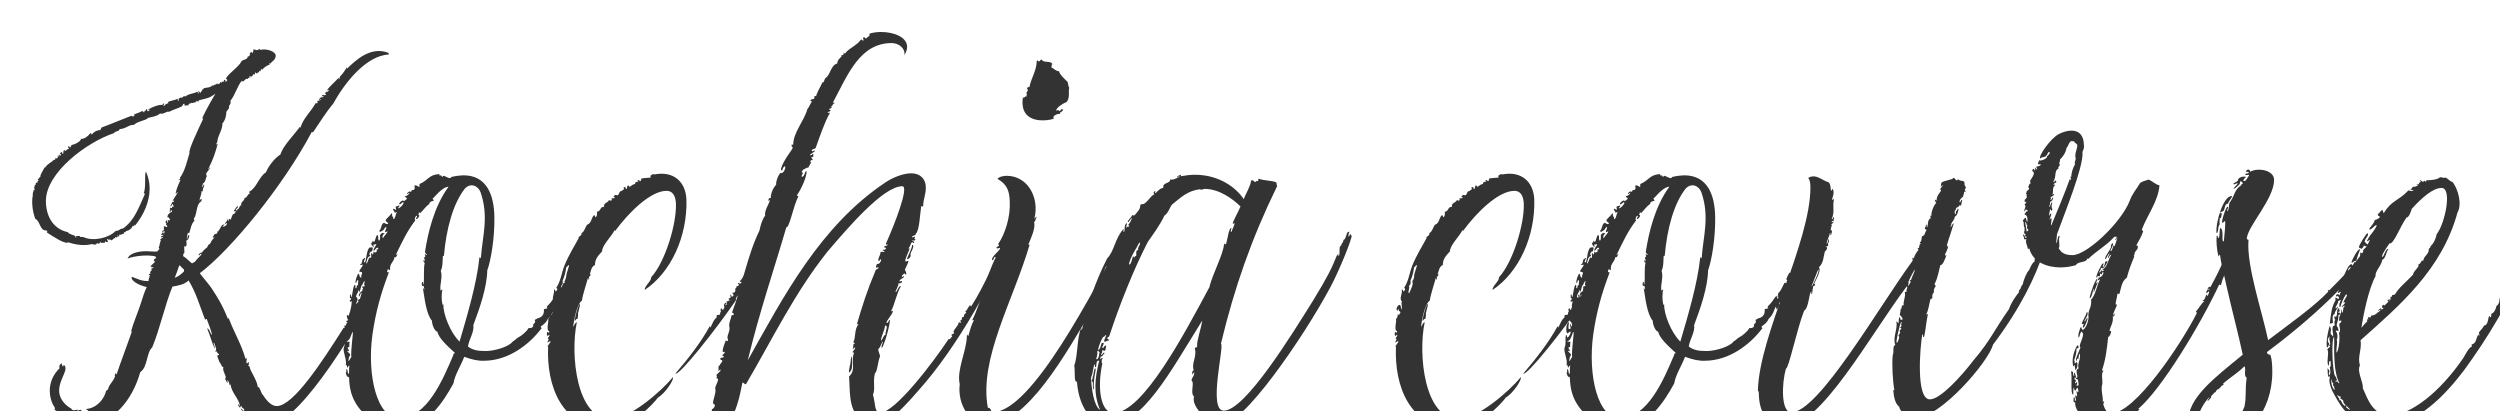
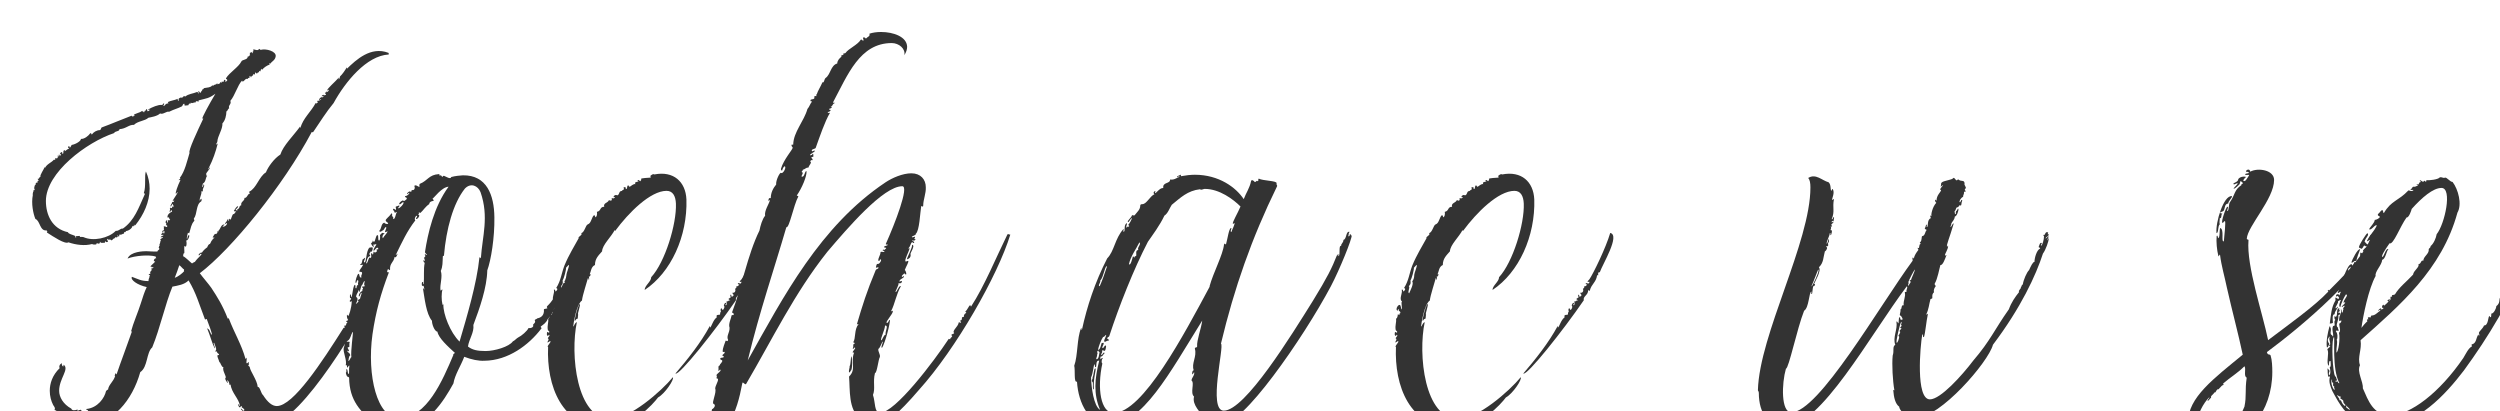
<svg xmlns="http://www.w3.org/2000/svg" id="_レイヤー_2" viewBox="0 0 309.43 50.87">
  <defs>
    <style>.cls-1{filter:url(#drop-shadow-1);}.cls-2{fill:#333;}</style>
    <filter id="drop-shadow-1" filterUnits="userSpaceOnUse">
      <feOffset dx="4" dy="4" />
      <feGaussianBlur result="blur" stdDeviation="0" />
      <feFlood flood-color="#231815" flood-opacity=".1" />
      <feComposite in2="blur" operator="in" />
      <feComposite in="SourceGraphic" />
    </filter>
  </defs>
  <g id="OL">
    <g class="cls-1">
      <path class="cls-2" d="m2.86,47.04c-.07-.11.11-.11.11-.21,0-.07-.25,0-.21-.14.11-.18-.04-.35-.18-.56-.25-.49-.42-1.09-.42-1.76,0-.91.32-1.93,1.23-2.81-.11-.14-.04-.49.28-.6-.07.21.07.39.14.39.11,0,0-.18.07-.21.74.56-.56,1.69-.56,3.23,0,.77.49,1.65,1.51,2.21.07.28.53.21.74.11.07,0,0,.21.07.18.11-.18.32-.07.35-.18.18.42.49.04.84.25.07,0,0-.11.07-.11.04-.11-.32-.07-.21-.21,1.41-.14,2.25-1.37,2.43-2.21.11-.07.07-.18.25-.18.07-.63.67-.98.88-1.69-.14-.04.04-.18,0-.28.14-.14.11.11.18.07.53-1.58,1.23-3.38,1.9-5.31,0-.07-.11.07-.11,0,.25-.98.91-2.5,1.2-3.45.28-.84.42-1.37.74-2.04-1.16-.25-2.07-.91-1.83-1.27.77.28,1.12.53,2.07.53-.07-.11.07-.42.11-.53-.07,0,0-.11.07-.11-.07-.07-.07-.14-.18-.18.04-.14.21,0,.21-.11-.11-.25.21-.42.21-.49-.04-.11-.18.07-.14-.07.04-.11.39-.07.28-.25-.04-.07-.07.04-.14.07-.07,0,0-.18-.18-.11-.11-.07.6-.56.56-.67s-.11.07-.14.04c-.07-.14.04-.42.28-.42-.04-.11-.07-.11-.07-.21-.81-.25-2.57-.11-3.48.25.35-.88,2-.91,2.32-.91s.95.07,1.37.04c.04-.25.42-.18.14-.53.14,0,0-.18.14-.18-.04-.04.04-.18-.04-.18.18-.18.04-.32.21-.49,0-.07-.11,0-.11-.04.07-.21.32-.25.35-.35,0-.11-.25.07-.28,0,.07-.18.35-.18.35-.28-.07-.07-.25.07-.28-.04,0-.18.21-.14.14-.28.18-.07.11.18.21.14.04-.07.07-.18.04-.28-.11-.11-.11.18-.28.04-.04-.07.18-.18.25-.18-.11-.18.04-.28-.07-.42.14-.14.32.07.42.04.11-.07-.11-.18.04-.21-.04-.11-.07.07-.18-.04.11-.11.04-.28-.04-.32-.07-.07.11-.14.04-.21.18-.21.11.21.21.25.07-.04.04-.25,0-.28.11-.11.25.07.32-.11-.21-.14-.04-.35-.32-.25-.07-.25.14-.56.56-.74,0-.07-.04-.18-.11-.18s-.07.25-.18.21c-.07-.07.14-.35,0-.46.04-.11.18,0,.25,0,.07-.04,0-.14.04-.21.07-.04.07.11.11.11.04-.04.04-.11.07-.14.07-.11-.11-.04-.07-.25-.18-.04-.18.32-.28.28-.14-.07.21-.39.18-.56.32.07.11-.07.28-.21-.14-.04-.07.14-.21.11-.07-.07.6-.91.6-1.09-.07-.11-.11.18-.21.18-.11-.04.21-.98.56-1.69-.04-.11-.18.07-.21,0,0-.11.32-.14.14-.28.63-.81.91-2.14,1.2-3.09-.21-.21,1.02-2.81,1.69-4.22,0-.11-.04.04-.11-.04-.04-.11.84-1.76,1.62-3.06-.84.6-1.09.56-2.04.81-.11.04,0,.18-.07.18-.14-.11-.35-.11-.35.11-.18-.11-.42.18-.56,0-.07,0-.04.14-.07.14-.14-.07-.21,0-.25.18-.32.04-.46.07-.49,0s.07-.18-.04-.18c-.18,0-.18.28-.28.32-.53.28-.95.35-1.58.67-.32-.11-.74.39-1.12.21-.35.35-1.12.46-1.44.53-.46.42-1.3.39-1.79.88-.63-.04-.98.49-1.79.53,0,.32-.56.21-.67.49-3.38,1.12-8.44,4.89-8.44,8.4,0,1.72.77,3.45,2.74,3.87,0,.21.63.32.88.46.07.11-.04.18.11.21.07-.04-.07-.11,0-.18.28,0,.49-.07.49,0-.14.18.18.04.42.11,1.2.56,3.13.14,4.01-.77.42.04.53-.32.88-.28,1.44-1.02,1.93-2.53,2.71-4.25.07-.14-.14-.04-.11-.18.28-.77.04-2.18.25-2.64.32.7.46,1.44.46,2.14,0,1.62-.74,3.23-1.76,4.5-.07.07-.11-.07-.18-.04-.11.07,0,.11.07.07.04.14-.18.11-.25.07-.04.32-.56.67-.88.63.14.11.07.14-.11.14-.14.04,0,.07-.07.18-.21,0-.28.21-.53.11-.07.04-.04.21-.07.25-.14.04-.11-.18-.18-.14-.04.04-.07.18.07.14-.07.07-.28.18-.35.07-.07.04-.04.11-.07.14-.28.04-.28.32-.46.25-.11-.21-.32.07-.49-.18-.07.04.04.28.11.25.04.21-.35.21-.32.04-.11-.04,0,.18-.11.21-.18-.04-.46.11-.56-.14-.11.04.04.14,0,.21-.14-.04-.11,0-.18.04-.18.04-.11-.14-.25-.07.11.18-.28.25-.56.11-.88.25-2,.11-2.92-.21-.42.28-1.86-.7-2.64-1.2-.04-.04-.04-.11.07-.14-.04-.04-.14.04-.11-.14-.88.14-.81-1.2-1.41-1.41-.28-.67-.53-1.93-.32-2.95-.04-.21.04-.28.04-.46.04-.04.11,0,.14-.07,0-.07-.14,0-.14-.04,0-.11.18-.04.21-.11-.18-.21,0-.42.04-.67.07-.04.04.11.07.11.11-.04-.04-.21,0-.25.14-.11.25-.04.25-.11-.04-.11-.07-.18.11-.18.04-.11-.14-.11-.11-.25.21.07.14-.21.35-.25-.14-.18.42-.88.49-1.2.07,0,0,.11.04.14.25-.53.81-.67,1.12-1.05.04-.04.07.04.11.04.07-.04.07-.11.04-.21.11-.04.18.04.25,0s.11-.18.07-.35c.11-.04.07.14.14.14.07-.04.04-.11-.04-.21.11-.07.14.04.14.11.14,0,.14-.11.18-.18-.04-.11-.07.04-.18,0,.07-.11.14-.35.32-.25.04.04-.04.07-.04.14.35.11.04-.28.28-.39.18-.04.11.07.04.14.21-.11.32-.28.56-.35.07-.07-.18-.04-.11-.25.11,0,.07-.07.14-.07,0,.07.04.21.11.18.11-.11.11-.25.21-.32.46-.07,1.16-.49,1.12-.74.42.04.95-.39,1.16-.7.18-.07.14.25.21.14.18-.28.6-.53.98-.53.18-.07.11-.32.28-.35,1.16-.42,2.36-.95,3.66-1.44,0,.21.35.04.39-.04,0-.07-.14.07-.14,0,0-.21.74-.28,1.05-.56,0,.14.18.04.18.18.14.04.07-.18.14-.18.21,0,.04-.18.28-.21-.04.11.11.14,0,.25.21.04.21-.07.35-.14-.07-.11-.21.07-.21-.07.49-.28,1.23-.6,1.69-.56.18,0,.14-.25.28-.18.04.18-.18.25-.04.32.11,0,.21-.35.56-.32.04-.11-.11-.11-.04-.18.35-.18.81-.21,1.2-.39.07-.04-.04.11,0,.14l.11.11c.11-.07-.04-.14,0-.25.04-.07.39-.28.39-.11.18-.07.18-.32.46-.18.32-.32.95-.35,1.44-.56.11-.04.07.11.14.18.18,0-.07-.18.04-.28.14-.04.07.25.28.18.07-.28.18-.18.21-.42.18.04.11-.14.21-.14.39-.07.81-.07.98-.32.04-.04.18.07.18,0,.04-.14.39-.07.42-.28.07,0,.04.11.07.14.07,0,0-.14.14-.04.11-.04.21-.14.21-.25.07-.04.07.14.14.11,0-.32.14-.04.28-.18.04-.04,0-.11.04-.18.07-.11.14.14.21.07.07.07-.11.11-.11.14.11.07.18-.07.25-.11.18-.18-.18-.21-.11-.32.42-.7,1.55-1.37,1.9-2.07.07-.25.84-.21.77-.6.25-.04.32-.14.28-.46,0-.07.14,0,.18-.11.07,0,.11.07.07.11.21.14,0-.25.21-.21.04-.11-.11-.14-.04-.21.21-.07.49.21.7-.04.07-.14.14.11.25.07.63-.18,1.93.18,1.83.81-.07.49-.46.6-.67.91-.07,0-.04-.11-.11-.04s.07.07.04.14c-.39.14-.77.42-.91.63-.11,0-.11-.04-.07-.11-.14.04-.11.21-.18.32-.04.04-.11-.11-.14-.04,0,.28-.25.11-.25.32-.14,0-.18-.14-.25-.14s.04.21-.04.25c-.11.04-.07-.11-.18-.04-.04.32-.18.07-.28.39-.07.04-.07-.18-.14-.18-.11.04-.04.07-.04.21-.07.07-.28.04-.21.18-.32-.11-.39.21-.63.32-.14,0-.04-.14-.11-.11-.53.53-.88,1.86-1.44,2.5.18.42-.32.56-.14.91-.21.11-.18.35-.35.39,0,.49-.14,1.12-.49,1.48.04.74-.6,1.58-.63,2.25,0,.14-.14.21-.14.35.07.11.07-.11.18-.07-.25,1.02-.6,2-1.05,2.88,0,.04-.14.25-.11.28.04.07.18-.28.21-.25.07.18-.49.63-.49.88.11,0,.04.07,0,.11-.04.07.11-.04.14.07-.21.18-.14.77-.53.95,0,.07-.14.42-.04.42.11.07.07-.42.18-.28.11.25-.21.42-.14.77-.04.18-.14-.04-.18.07.04.42-.25.77-.21,1.12.04.11.07-.21.18-.21.07-.04.07.28,0,.32-.67.39-.46,1.55-.91,2.14-.04.11.14.14.04.28-.39.46-.39.84-.6,1.48-.04.11-.14-.07-.18,0-.04.25-.18.6-.11.74.07.04.04-.49.28-.46.04.28-.21.7-.39.67.11.21.07.7-.04.74s-.11-.11-.18-.04c-.04.39.07.88-.04.88s-.07.25-.11.35c.32.14.91.77,1.12.91.07-.14.42-.18.39-.28.25-.35.81-.81.77-.88-.18-.18-.18.21-.35.14-.07-.11.28-.42.39-.32.18-.28.42-.49.67-.67.04-.14.21-.46.32-.39.14-.18.14-.42.35-.53-.11-.11.21-.18.21-.25,0-.11-.14.04-.21-.07.14-.21.25-.46.35-.42.14.11.11-.11.25-.11.07-.07-.11-.07-.07-.14s.32-.04.18-.14c.28-.21.32-.81.74-.77.07.11-.25.14-.21.25.25.11.63-.32.53-.42-.04-.07-.18.21-.25.04.14-.14.28-.35.35-.53.18.04,0,.18.07.21.14,0,.04-.18.14-.25.11-.04.07.11.11.11.11,0,.21-.7.39-.7s.14-.25.32-.25c.04-.14-.28-.04-.28-.14.07-.07.35-.67.53-.56.04.11-.28.35-.32.42.21.18.35,0,.18-.07.42-.04.18-.42.53-.49-.11-.46.46-.53.39-.91.35.04.35-.49.7-.56,0-.07-.14-.04-.11-.21.91-.42,1.2-1.86,2.07-2.39.28-.7,1.02-1.72,1.79-2.21.35-1.12,1.65-2.36,2.43-3.45.11,0-.04.25.07.14.25-1.12,1.37-2.07,1.86-3.06.14.14.18-.07.28-.07.04-.11-.14-.07-.07-.21.14.04.35-.07.49-.21-.07-.07-.21.14-.28.11-.04-.14.32-.46.46-.32.07-.07.14-.14.07-.21-.04.04-.14.04-.14.11-.18-.07.18-.35.32-.14.04-.04.04-.11.14-.04.07-.18-.14-.18-.11-.32.11.04.18-.04.21-.14.07-.04.04.07.07.07.14-.07.18-.18.21-.25,0-.11-.14.11-.21.04-.04-.18,1.02-1.09,1.41-1.55.14,0-.04.07,0,.18.11.04.14-.28.18-.35.28-.25.63-.77.81-1.09.11,0,0,.11.04.14,1.12-1.09,2.95-2.81,5.13-1.97.07.07.04.14.04.21-2.74.14-5.38,3.38-6.82,6.01-.91,1.09-1.69,2.36-2.53,3.59-.07.11-.11-.07-.18,0-3.52,6.64-9.95,14.52-13.85,17.47.35.49,1.12,1.37,1.41,1.79.74,1.12,1.41,2.18,2.04,3.8.04.11.07-.07.14,0,.67,1.79,1.58,3.23,2.07,5.03.07,0,.04-.21.11-.14.11.25-.11.67.07.67.11,0,.14-.25.25-.07-.04.07-.07.25,0,.21,0,.07-.04.11-.11.11,0,.07.21.14.21.25.04.46.91,1.58.98,2.43.28-.07.39.81.67,1.02.56.88,1.12,1.34,1.69,1.34,2.04,0,5.59-5.45,8.26-9.67.11-.07.11.04.18-.07-.14-.04-.04-.07-.07-.21.07-.07.18.04.25-.04.07-.04-.07-.35.14-.28,0-.18-.18-.11-.18-.25.53-.11.42-.7.81-.98-.11-.21.25-.35.07-.56.21-.11.42-.39.39-.56.18,0,.07-.25.28-.32.04-.11-.14-.07-.11-.18.42-.14.74-.67.91-1.23.46-.67.98-1.86,1.51-3.23.07,0-.04.07.04.11.28-.81.25-1.41.74-2.07.07-.14.11-.67.18-.6.14-.14.28-1.27.6-1.27.39.11.42.46.32,1.34-.11.6-.74,2.25-.77,2.21-.04.25.04.63-.21.56.04.21,0,.32-.07.46-.07.04-.07-.11-.14-.04.18.18.11.39.07.39s-.07-.11-.14-.07c.07.21.07.32-.04.39-.04.04-.07-.14-.14,0,.14.25-.11.7-.32.77.07.21,0,.42-.07.42-1.9,4.32-9.53,16.91-13.04,17.09-.04.14-.35.14-.56.14-1.2,0-2.39-.6-2.81-1.62-.07.04.04.21-.07.18-.18-.18-.53-.42-.46-.49s.28.28.39.28c.07-.04-.04-.11.04-.18,0-.11-.18-.04-.18-.25-.04,0-.04.11-.11.07-.04-.11.04-.21-.11-.25-.07.04-.04.18-.18.18-.11-.07-.18-.28-.21-.39.11-.07.18.28.25.21-.11-.91-1.05-1.62-1.16-2.67,0,0-.07.11-.14.04,0-.25-.18-.56-.25-.56-.07.04.11.35,0,.35-.11-.18-.35-.53-.25-.6.21-.21-.42-.88-.25-1.37-.25.04-.39-.7-.49-.6-.11-.42-.35-.77-.21-.88.07-.07.07,0,.14,0,.11-.21-.28-.21-.21-.39-.07-.14-.21,0-.25-.11.32-.18-.07-.7-.11-1.02-.25-.07.21.67.04.67-.32-.63-.56-1.62-.91-2.43,0-.14.11.11.18.07.14.14.28.74.39.67.07-.04-.35-1.23-.63-1.93-.18-.04-.14.11-.21.07-.74-1.93-1.09-3.27-2.04-4.85-.53.53-1.3.63-2,.77-.91,2.21-1.51,5.1-2.5,7.52-.74.63-.53,2.43-1.48,3.06-.98,3.48-3.41,6.47-6.68,6.47-1.27,0-2.57-.46-3.83-1.55Zm15.93-17.47c-.04-.11-.04-.14,0-.21-.14-.04-.46-.49-.6-.53-.14.46-.39,1.12-.56,1.55.39-.11.95-.56,1.16-.81Z" />
      <path class="cls-2" d="m42.48,48.48c-1.86-1.51-3.23-2.88-3.27-5.73-.04-.14-.21-.07-.28-.21-.07-.18-.14-.32-.11-.46.11,0,0-.35.07-.39.18-.04.11.56.25.6.14-.07,0-.53.11-1.05-.18.04-.14.21-.25.25-.14,0,.07-.35-.21-.28.18-.63-.35-1.58-.25-2.14.25-.6.04-.95.18-1.58.18-.07.11.25.14.28.21.04.46-.56.46-.7-.04-.14-.39.25-.46.18-.21-.35-.07-1.23.18-1.37.14-.04-.14.84.07.84.11,0,.25,0,.18-.18l-.07-.39c.14-.14.14.25.21.25.14-.04,0-.53-.14-.6-.11-.11-.39-.28-.35-.81.07-.11.11.11.14.14.11-.04.42-.95.46-1.83-.07-.07-.25.21-.25-.07,0-.07.25-.21.14-.32-.18.04-.11-.25-.11-.46.14-.04.11.14.14.32.18,0,.14-1.02.42-1.51.25,0,0,.39.18.42.14.04,0-.46.28-.39-.11-.28.11-.49-.04-.6-.21-.07-.11.39-.28.32-.11-.11.21-1.12.35-1.12s.07.28.21.42c.07.07.14.07.18-.04-.25-.04.42-.67-.25-.63-.14-.14.25-.46.42-.84,0-.11-.42.11-.35-.07.28-.04.21-.56.35-.67.14,0,.21-.21.28-.14,0,.14-.28.49-.11.56.28.04.18-1.41.63-1.83.18,0,.49-.18.39.21-.07.25-.11.35-.28.28.04.11-.21.28-.11.35.07.07.11.11.07.21-.39.07-.39.7-.49.88.18.14.25-.53.42-.7.11,0,.11.04.14.07.14-.14.07-.28.04-.6.18,0,.25.11.18.18.18-.04.07-.28.18-.39.04.04.11.07.11.14.14-.07.39-.14.21-.35.07-.14.18,0,.25-.11-.18-.49-.46.28-.6.21-.07-.11.18-.53.35-.74-.11-.18-.18.07-.35-.04-.07.07,0,.14.04.25-.07.18-.28-.18-.35-.35,0-.11.25-.14.18-.35.11-.04.11.18.18.14.18-.07.21-.81.42-.84.21,0,0,.67.21.67.14,0,.14-.42.11-.7.18-.07.18-.25.32-.25.11.11.18-.04.25.07-.18.11-.35.39-.21.6.14-.28.6-.7.56-.84-.07-.11-.07.14-.28.07-.07-.14.25-.53.11-.6-.11-.07-.21.25-.32.35-.14.04-.42.39-.53.11.32-.25.21-.91.63-1.02.07.14.35.21.46.14.11-.14-.25-.21-.28-.39-.04-.21.39-.42.7-.88.14-.11.04.14.14.21-.28.04.25.21.07.46.28.14.32-.74.46-.77-.07-.25-.18.11-.25,0-.04-.21-.25-.32-.21-.46.14-.11.25.11.32.11.14-.11-.07-.32.04-.42.28-.04.35-.18.42-.11.07.11-.21.25-.14.32.11.11.81-.6.63-.74-.14-.04-.35.35-.49.25-.11-.11.21-.39.39-.46.07-.04.07.07.25.04.11-.11.28-.18.28-.28,0-.21-.25-.07-.21-.32.21.04.46-.21.53-.35-.07-.14-.18.14-.28.11-.07-.14.39-.49.46-.25.14-.11.04-.21.14-.25.39.11.39-.42.28-.49.14-.25.53.11.63.11.07,0-.07-.28.07-.39.98-.39,1.09-1.12,2.36-1.2.14,0,0,.07.07.18.18-.07.25,0,.32.18.11-.04.07-.18.25-.14.21.07.81.49.88.14.53-.14,1.02-.18,1.44-.21,2.95-.04,3.87,2.43,3.9,5.2.04,2.53-.42,5.31-.88,6.57-.04,2.11-.95,4.71-1.72,6.75.11.95-.53,1.72-.67,2.67.53.42,1.16.56,2.18.56,1.12,0,2.92-.53,3.38-1.2.21-.07.46-.39.67-.49.39-.18,1.09-.77,1.27-1.16.42.07.67-.21.56-.35-.04-.18.39-.25.21-.6-.04-.11.25-.14.32-.25.42-.07.88-.35.81-1.09,0-.11.35-.07.46-.18-.14-.04-.11-.18-.04-.25.32-.32.46-.46.91-1.16.21.04.14-.21.25-.14.04.07-.14.35.04.39.14,0-.04-.6.07-.7.28-.18.6-.98.74-1.23.11-.14.25.14.32-.07-.25-.04.25-.32-.07-.35,0-.21.18-.49.35-.84.14-.07.14.04.18.07.18-.04.04-.32.11-.46.67-.67.63-1.72,1.34-2.6-.14-.14.28-.28.11-.53.21-.07.14-.42.25-.49-.11-.14-.11-.28-.11-.39.14-.07.11.21.18.25.11-.18.07-.14-.07-.42.14,0,.18.18.28.11-.21-.14-.11-.63.18-.49.18.11,0,.14,0,.25,0,.07.18.04.21.07-.18.28-.04.74-.04,1.09-.14.04-.18.07-.21.11.21.28-.04.39.04.6-.39-.04-.28.28-.32.46-.11,0-.11-.07-.18-.04,0,.11.07.11.18.11-.04.14-.21.25-.25.49-.14.04-.18-.18-.28-.18.11.49-.07.88-.18,1.41l-.25.04c0,.07.07.11.11.14-.25,0-.14.28-.35.32.14.18-.07.07-.04.25-.32-.07-.04.39-.11.6-.14-.04-.11-.14-.21-.18,0,.35.04.49-.07.77-.14,0-.07-.14-.25-.11-.04.25-.32.25-.21.6,0,.11-.14-.18-.18-.07.14.42-.21.53-.46.7.18.11.14.77-.14.74.04-.04.11-.32.11-.35-.21-.04-.11,1.16-.35.95-.11.14-.28-.46-.28,0,.11.18-.21.7-.28.7s-.04-.35-.14-.32c-.21.39-.25.91-.88,1.51-.18.46-.53.67-.84.91-.11.11.18.18.04.28-1.55,2.04-4.11,3.94-7.03,3.97-.74.04-1.58-.14-2.5-.49-.42,1.12-1.16,2.21-1.34,3.3-1.2,2.18-3.27,5.52-6.57,5.55-.77.04-2.04-.14-2.99-.53Zm-2.99-8.26c-.11-.74.25-3.06.18-3.13-.18,0-.28,1.12-.77,1.12,0,.18.35,0,.39.14-.11.21,0,.56-.07.6l-.18.04c-.04.18.21.32.14.49-.11,0-.11-.14-.18-.04-.04.18.35.21.35.56-.21.07-.18.6-.25.67.21,0,.25-.42.39-.46Zm1.23-7.98c-.11,0-.14.42-.28.46-.11,0,.04-.63.49-.7-.28-.07.04-.18,0-.32,0-.04-.14-.11-.11-.18.11-.11.32.04.32-.14-.18-.21.07-.53,0-.56-.18,0-.25.49-.35.49-.14.18-.21.88-.35.84,0-.07.04-.28-.04-.21-.11.35-.32.49-.32.84.35.14.07.7-.04.81.25.04.46-.32.56-.56-.07-.28.28-.74.11-.77Zm11.39,7.7c-.07-.07.11-.21.21-.25-.84-.77-2.04-1.83-2.18-2.64-.39-.04-.7-1.02-.67-1.34-.74-.88-.91-2.81-1.12-4.01.07-.11.11.21.18.11-.07-.25-.04-.53-.25-.42-.11,0-.11-.53.04-.49.11,0-.04.32.11.28.11-.95-.04-1.79.14-2.67-.14,0-.11-.14-.18-.25.11-.11.11,0,.18.04.11,0-.11-.32-.07-.42.07-.07.25-.18.07-.32.04-.28.11.04.25,0,.07,0-.11-.21-.18-.25l-.04-.11c.35-2.29,1.09-5.59,2.92-8.09-.84.04-1.83,1.41-1.93,1.44-.18.07.14.11.07.32-.25,0-.53.14-.53.39-.49.32-.7.74-1.09,1.09-.07.04-.21-.18-.21.04.18.11-.14.04-.04.18.04.04.11.07.11.11,0,.14-.25.49-.39.42-.11-.04.18-.28.11-.39-.18-.07-.39.46-.21.56-1.05,1.37-1.62,2.64-2.43,4.29.18.04.07-.25.21-.11-.04.14-.18.53-.35.35-.11.7-.63.77-.56,1.58-.14.18-.21-.21-.28-.04-.04.11-.14.28-.04.39.04-.14.21,0,.14.07-.95,2.5-1.58,4.71-2,7.59-.7,5.06.56,10.44,3.34,10.37,3.38-.04,5.34-4.68,6.68-7.84Zm3.23-12.06c.11-.11.11.11.18.07.18-2.71,1.02-5.1-.04-8.16-.32-.81-1.2-1.2-1.93-.46-1.48,1.86-2.32,5.03-2.6,8.3,0,.11-.14-.04-.14.11-.04.77,0,1.2-.25,1.79.25.74-.14,1.69-.04,2.39.11.14.07-.11.25-.07-.14.39-.14,1.3,0,1.86,0,.11.11-.14.11,0-.04,1.12.84,3.45,2,4.57.91-3.09,2.14-7.21,2.46-10.41Z" />
      <path class="cls-2" d="m63.78,38.92c.04-.25.42-.56.35-.67-.04-.11-.25.14-.35.14-.11-.04.28-.42.04-.49-.07-.11.25-.28.18-.42-.11-.18-.07.18-.25.07-.11-.11-.04-.32-.04-.42.04-.14.18.14.28,0,.04-.14-.14-.18-.18-.28-.11-.6.11-.91.04-1.41.18-.04.21-.42.21-.46.04-.25.07.04.18,0,.07,0,0-.25.14-.21.07-.32-.28-.18-.18-.49-.18-.07-.11.18-.14.18-.42-.11.18-1.05.35-.6l.11.42c.18.04-.11-.81.07-.98-.42-.28.11-1.02-.04-1.44.18-.07.18.11.18.21.14,0,.42-.35.11-.42.6-.95.63-1.76,1.02-2.78.56-1.37,1.27-2.46,1.76-3.38-.14-.21.56-.39.32-.63.42-.11.53-.98.81-1.09.46-.14.46-.95.81-1.16.04.11.14.14.11.28.18,0,.28-.39.21-.67.56-.11.32-.63.91-.63-.18-.46.53-.53.53-.77.18-.04.18-.07.28.04.25-.14.04-.18.14-.35.21.11.28,0,.39-.07-.04-.07-.18-.07-.14,0-.18-.18.28-.42.39-.25.39-.14.14-.53.6-.56,0-.11.25-.11.25-.25-.04-.07-.07-.21,0-.21.14-.04.14.07.25.04-.07.14-.04.21.07.18.14-.18,0-.42.25-.46-.04.18.11.04.11.21.21-.11.49-.42.74-.35-.18-.28.18-.25.39-.35-.04-.07-.18-.11-.14-.14.25-.11.25.18.39.11-.04-.07.18-.14.04-.25,0-.14.91-.14,1.2-.18.07-.11-.11-.14,0-.25.11-.07.28-.25.46-.14,2.36-.46,3.87.88,3.97,3.09.14,4.54-1.9,9.04-5.17,11.21,0-.56.81-1.02.81-1.58,1.72-1.86,3.16-6.61,3.06-9.11-.04-.95-.39-1.58-1.16-1.58-2,0-4.71,2.71-6.36,4.96-.07,0-.04-.07-.04-.14-.46.91-1.55,1.86-1.58,2.67-.42.49-.88.88-.88,1.69-.49.21-.49.81-.63,1.09-.04.21.11-.04.11.11-.07.11-.14.32-.25.21.07.14.04.28.04.42-.11,0-.04-.21-.14-.21-.14.56-.67,2.11-.74,2.78-.46.28-.88,1.65-1.09,3.23.18-.14.18-.46.46-.56-.84,3.94-.07,11.99,4.18,11.99,2.36,0,6.29-3.45,7.7-5.17.21.25-.98,2.04-1.83,2.5-.63.84-3.2,3.73-6.4,3.73-5.55,0-7.42-5.2-7.21-9.98Zm2.07-8.09c.18-.21.25-.49.25-.74,0-.35.46-1.27.28-1.3l-.32.35c.04.18-.25,1.34-.42,1.55.07.53-.07.53-.21.74.21.14-.21.74.04.88.14-.35.6-1.16.39-1.48Zm1.9,2.78c.18.07-.35,1.3-.18,1.34-.07.14,0,.39-.11.53-.18-.07-.21.21-.32.25-.04-.21.32-1.72.6-2.11Zm16.07,2.78c.14-.04,0,.14.07.14.14,0,.39-.98.81-1.23v-.21c0-.14.25-.11.39-.14.11-.07-.04-.32.14-.32,0-.11-.11-.39.04-.46.14-.04.07.21.18.18.11,0,.32-.39.14-.53.04-.18.14-.39.28-.32.04.14-.14.18-.07.28.28,0,.04-.39.18-.53.14.18.11-.11.39-.07.11,0-.18-.07-.21-.18.21-.11.18-.21.28-.14,0-.18-.11-.35,0-.39.11.04.07.18.11.25.14.04.18-.14.25-.14.04-.14-.18-.21-.14-.35.35.07.42-.32.32-.46.04-.11.25-.11.14-.32.25,0,.25-.11.39-.21-.07-.11-.14.04-.18-.11s.21-.07.28-.04c.11.04.18-.11.18-.21-.04-.04-.18.07-.25-.04l.25-.28c.46-.67,2.04-3.9,2.57-5.73,1.27.28-.95,3.87-1.3,4.89-.14-.11-.25.11-.18.32-.04.14-.18-.07-.14,0-.11.91-.7,1.09-.91,1.93-.04.11-.18-.11-.21-.04.04.6-.67.74-.53,1.23-2.5,3.66-7.07,9.42-7.49,9.07,1.51-1.76,3.16-3.83,4.25-5.87Z" />
      <path class="cls-2" d="m102.28,47.92c-.11-.21.18-.04.18-.11-1.48-1.16-1.23-3.52-1.37-5.2.95-.95.14-1.72.63-2.99-.04-.04-.14.11-.18,0,0-.21.42-.49.28-.6-.11-.07-.07.18-.28.14.18-.42-.07-.53.25-.63,0-.18-.14-.07-.18-.18.32-.42.11-1.62.63-2.18,0-.18-.18.07-.18-.04.67-2.29,1.23-4.08,2.32-6.68.07-.18.35-.14.35-.32-.07-.18-.18.11-.32-.04.04-.14.07-.42.18-.42.14,0,.25,0,.42-.32.04-.11.11-.25-.07-.25-.07.14-.11.28-.21.18-.11-.28.25-.67.25-1.05.07-.18.42.07.49-.11,0-.11-.28-.04-.21-.18.07-.07.14-.04.21,0,.07-.11.25-.18.21-.25s-.25,0-.25-.11c0-.18.35-.11.46-.28.04-.07-.28.04-.25-.11,1.12-2.5,2.92-7.14,2.04-7.14-2.36,0-6.79,5.2-9.28,8.12-4.08,5.13-6.79,10.79-10.05,16.35-.14.18-.35-.28-.46-.14-.39,2.04-.77,3.45-1.72,5.13-.74,0-1.65-.04-2-.56.11-.46-.18-.88-.04-1.3.21-.07.56-.53.18-.67-.25-.14.42-1.41.21-1.9.04-.39.39-.88.35-1.12.04-.14-.14-.07-.18-.14-.04-.14.11-.11,0-.35-.07-.18.6-.49.49-.7-.18-.07-.07.18-.28.11.11-.32-.11-.56.21-.67-.07-.14.35-.35.28-.6-.07-.07-.18-.04-.25-.18.04-.25.28-.07.46-.25.07-.07-.21-.11-.18-.18.04-.21.28-.18.28-.42.04-.07-.25.04-.25-.07,0-.49.25-.95.35-1.3.04-.18.25.21.32-.14-.25-.49.21-.88.18-1.51-.18-.46.21-1.16.25-1.51.04-.11.18,0,.25-.07.11-.28-.21-.18-.18-.35,1.16-2.95,1.9-7.1,3.38-10.09.11-.56.35-1.44.7-1.83-.11-.63.46-1.41.6-1.93,0-.14-.21.28-.18,0,0-.14.04-.32.28-.25,0-.7.32-1.27.67-1.69-.07-.49.46-1.55.6-1.44.21.18.67-.6.49-.81-.14-.04-.32.32-.35.53-.11,0-.18-.14-.14-.25.32-1.12,1.44-2.36,1.44-2.57,0-.14-.11-.11-.14-.28,0-.28.18,0,.21-.14.04-1.55,1.34-2.88,1.76-4.39.28-.32.28-.56.56-.91,0-.11-.21.07-.18-.18.04-.14.35-.07.46-.21.07-.11-.11-.39.25-.28.07-.04-.07-.21.07-.25.11-.39.46-.91.7-1.48.21.14.21-.39.39-.53.6-.39.63-1.58,1.44-1.79,0-.35.28-.67.53-.84-.21-.28.39-.11.21-.35.07-.14.18,0,.28-.11.39-.56,1.48-.98,1.9-1.65.07-.11.25.21.32.11.07-.14-.14-.28,0-.39.21-.04.18.11.32.14.21-.25.53-.25.42-.6.42-.14.91-.21,1.44-.21,1.55,0,3.2.6,3.23,1.83,0,.32-.11.67-.35,1.05.18-.81-.67-1.51-1.55-1.51-3.97,0-5.45,3.94-7.28,7.35,0,.11.28-.07.18.11-.32.11-.14.35-.49.39.32.04.11.25-.14.28-.11.25.21,0,.14.25-.07.11-.28.11-.35.21.07.14.18-.04.28.07-.6.98-1.27,2.95-1.76,4.32-.07.14-.6.14-.46.39.11.11.32-.21.35,0,0,.11-.74.42-.56.53.11-.04.28-.04.28-.21.21.07.04.28.11.39-.14,0-.25,0-.25.11,0,.07.25.18.11.32-.14-.07-.21,0-.25.18.25.07-.14.42-.25.74-.25-.07-.35.18-.67.25,0,.18-.28.25-.07.32s-.18.46-.07.53c.39.11.35-.74.6-.67.04.63-.56,2.07-1.2,2.99-.04.11.18,0,.18.14-.6,1.12-1.12,3.97-1.48,3.8-1.48,5.1-3.3,10.37-4.78,16.49,4.43-7.91,8.96-16.63,17.05-22.04.84-.56,2.14-1.12,3.2-1.12,1.16,0,1.79.77,1.79,1.72.04.77-.32,1.55-.32,2.25,0,.32-.21,0-.25.11-.14.84-.21,3.02-.67,3.41.07.18-.46.25-.49.39.11.14.32-.11.39,0,.04.14-.25.32.07.25-.04.18-.21.28-.35.14-.18.18.21.07.18.32-.07.14-.21-.11-.28-.07-.18.18-.18.53-.42.74,0,.18.14-.07.14.04-.14.49-.6,1.3-.53,1.58.07.11.25-.07.35-.04.11.11-.25.67-.42,1.12.11.11.21.39.18.53-.11.11-.14-.07-.25-.11-.04.11-.39.28-.28.42.07.11.21-.18.25-.04,0,.25-.53.28-.56.6.04.14.14-.07.28-.04.11.18-.18.39-.39.25.07.28-.49,1.12-.35,1.12.11.07.46-.95.63-.7-.56.95-.74,2.18-1.2,3.06-.04.14.21-.18.21.04,0,.32-.91,1.27-.77,1.41.25.11.25-.46.42-.32-.11,1.16-.88,3.52-1.02,3.41-.14-.07.18-.7.14-.77-.11,0-.35.84-.56.91-.07.35.28.7.18,1.02-.18.25-.35,2-.6,1.97-.28,1.09.07,1.93-.25,2.71.32.95.14,2.21.88,2.21,1.86,0,6.71-6.43,8.47-9.11.07-.11.11.04.21,0-.04-.18.46-.35.14-.49,0-.18.35-.14.35-.28-.32-.25.49-.77.56-1.27,0-.14.18.04.28,0,.07-.14-.11-.14-.11-.25.46-.11,0-.49.46-.46,0-.28.11-.39.28-.49.11-.07-.14-.11-.07-.21.25-.18.42-.7.56-.74.11-.04.07.18.14.14,1.65-2.53,3.13-6.15,4.5-8.93.11-.07.21.04.35.04-1.55,5.06-6.71,14.13-11.32,19.23-2.46,2.88-4.43,4.61-5.7,4.61-.95,0-1.41-.35-1.79-.95Zm-1.12-6.61c.14-.11.14-1.16.21-1.2.11,0,.18,1.69-.07,1.76-.04.07-.11.28-.21.21-.07-.28.11-.56.07-.77Zm4.46-3.9c-.11-.39.42-1.12-.07-1.12-.07.67-.6,1.62-.49,1.83.14.04.28-.67.56-.7Zm3.27-11.11c.49.07-.35,1.12-.18,1.2.04.39-.25.56-.46.6,0-.21.74-1.55.63-1.79Z" />
-       <path class="cls-2" d="m114.79,43.56c-.42-1.79.88-4.15.88-6.01.07-.39.14.21.18.04.18-.63.39-1.48.7-1.93,0-.11-.28.11-.18-.11,1.05-2.07,1.69-5.38,2.88-7.7-.32-.18-.21.46-.42.35-.28-.35.98-1.2.95-1.48-.04-.11-.25.11-.42,0-.11-.07.11-.25.28-.28.04-.14-.14-.14-.07-.28.81-1.16,1.51-3.3,1.41-5.2-.04-1.2-.25-2.11-1.51-2.81.14-.28.77-.39,1.12-.39,2.6,0,4.08,2.67,3.45,5.27.11.11.07-.25.28-.18-.14.18-.14.53-.32.63.18.77-.35,1.9-.7,2.74,0,.18.07,0,.14.07-2.11,7.1-6.29,14.17-5.17,20.18.49,0,.32.56.56.56,4.89,0,12.38-14.91,16.42-22.25.88.18-1.2,4.89-4.04,9.49-3.23,5.38-8.12,14.31-13.01,14.31-2.14,0-3.73-2.53-3.41-5.03Zm10.27-32.66c-1.27,0-2.78-.53-2.46-2.81.49-.04.21-.32.39-.14.18.04-.04-.21.14-.25-.32-.25.32-.46,0-.7-.04-.14.11-.28.28-.21.21-1.12.91-2.07.91-3.27.11-.14.18.14.32.07.11-.04.07-.21.32-.21.14.46,1.09.07,1.3.56-.18.07-.04.25-.14.39.32.14.53.46.95.49.14.46.56.81.95,1.2.25.14.11.49.32.84-.14.56.14,1.27-.35,1.79-.53.18-1.23.7-1.27,1.02.07.07.32-.18.35.07.25,0,.28-.32.42-.25.28.32-.46.35-.28.63-.21-.14-1.12.28-.74.53-.14.11-.74.25-1.41.25Z" />
      <path class="cls-2" d="m129.28,43.24c-.39.14-.18-1.41-.32-1.97.46-1.27.32-3.38.84-4.64.14-.04,0,.21.11.21.63-2.92,1.62-5.91,3.13-8.86.88-.88.95-2.46,2-3.62.14.07-.11.25.04.32.25-.04-.04-.77.35-1.05.21,0-.18.46.04.56.04-.21.14-.11.25-.14.14-.11-.07-.11-.07-.25.14-.07.39-.6.46-.77-.14-.11-.35.49-.49.46-.18-.14.39-.49.49-.84.07-.07.18.07.32,0,.32-.42.7-.7.7-1.2,0-.18.18-.18.28-.18.53-.04.91-.98,1.48-1.23-.18-.14-.11-.32.07-.39.14.07-.04.14,0,.25.14.07.56-.67,1.02-.63-.11-.77.88-.49.84-1.05.49.07.7-.14,1.2-.35-.18-.14-.32.18-.35.04.04-.14.28-.18.46-.28.14,0-.04.11.04.18.6-.11,1.2-.18,1.72-.18,2.99,0,5.1,1.58,6.05,3.02.28-.77.74-1.37.91-2.25.07-.21.35-.04.46.14.14,0,.21-.25.35-.11.18-.04,0-.21.14-.32.53.28,2.21.25,2.21.56-.07.25.14.25.04.42-3.13,6.4-5.27,12.52-6.93,19.44.46.25-1.65,8.3.35,8.3,2.64,0,8.4-9.39,11.04-13.61,1.79-2.92,2.36-4.08,2.95-5.59.07,0,.07-.04.11-.14.28-.04-.04.21.11.21.25-.14-.04-1.34.32-1.27-.04-.28.28-.35.28-.74.42-.07.28-1.16.77-.98-.18.14-.07.28-.18.53.18.07.25-.25.18-.25.14-.14.11.25.25.14.07.39-1.48,4.22-2.57,6.29-3.41,6.43-11.21,17.65-13.39,16.84-.77-.32-1.79-.14-2.25-.53-.46-.63-1.58-1.62-1.3-2.64-.53-.46.11-1.69-.32-2,.07-.42.35-.53.35-.98-.14-.07-.11.28-.25.21-.04-.18,0-.46.18-.49-.32-.84.42-1.69.14-2.67,0-.25.28-.07.28-.28-.07-.74.53-2.29.63-3.2-4.04,6.5-7.42,12.87-11.53,12.87-2.46,0-3.8-2.6-3.97-5.31Zm2.78-2.6c-.53-.07-.25.77-.46.81-.14-.04-.04-.35-.14-.35s-.18,1.2-.42,1.62c.04,1.23.32,3.52,1.12,4.01-.84-1.97-.67-3.87-.11-6.08Zm-.91,2.6c-.07-.28.18-.42.07-.53.18-.28.14-1.09.35-1.12.18.07-.28,1.16-.18,2.6-.28.04.04-1.02-.25-.95Zm.95-3.62c0-.07-.21-.11-.11-.21-.39-.04,0,.49-.21.46.07.28-.21.53-.04.6.28-.07.28-.56.35-.84Zm13.61-8.19c.46-1.69,1.65-3.87,1.79-5.17.11-.28.18.11.25-.04.21-.74.35-1.97.63-2,.14,0-.21.49.04.49.07-.32.49-.98.35-1.12-.07,0-.11.21-.18.11-.07-.21.6-1.3.95-2.14-.88-.88-2.6-2.18-4.43-2.18-.18,0-.49.21-.56.04-1.58.18-2.43,1.05-3.52,1.93-.28.42-.46,1.05-.91,1.34-.56,1.2-1.51,2.46-2.04,3.23-1.76,3.38-3.59,8.02-4.78,11.67-.07.18-.21.07-.28.32.14.04.28.11.18.28-.21-.11-.46.28-.53.04-.04-.14.28-.7.25-.77-.11-.04-.18.25-.39.25-.28.42-.53,1.12-.63,1.58.28.07.39-.7.46-.84.14.04.21-.11.25.04,0,.21-.28.49-.14.6.18,0,.18-.35.42-.32.04.04-.04.6-.14.63-.11.11-.18-.14-.35,0,.11.35-.25.42-.07.53.14,0,.28-.49.39-.21-.14.07-.28.49-.46.39-.07.04-.11.35,0,.35.04-.11.18-.21.25-.14-.18.18-.21.56-.07.67-.67,3.09-.21,6.12,1.41,6.12,3.59,0,8.75-9.81,11.88-15.64Zm-12.69-2.46c-.25-.18-.42,1.34-.84,1.76.07.28-.35.63-.07.7.28-.6.7-1.79.91-2.46Zm3.2-1.23c.07-.07.14.21.21.11,0-.11.04-.18.18-.14.11-.21-.14-.74.28-.77-.18-.32.39-.67.14-.95-.39.81-1.09,1.72-1.3,2.71.21.21.39-.6.49-.95Z" />
      <path class="cls-2" d="m168.72,38.92c.04-.25.42-.56.35-.67-.04-.11-.25.14-.35.14-.11-.04.28-.42.04-.49-.07-.11.25-.28.18-.42-.11-.18-.07.18-.25.07-.11-.11-.04-.32-.04-.42.04-.14.18.14.28,0,.04-.14-.14-.18-.18-.28-.11-.6.11-.91.04-1.41.18-.04.21-.42.21-.46.04-.25.07.04.18,0,.07,0,0-.25.14-.21.07-.32-.28-.18-.18-.49-.18-.07-.11.18-.14.18-.42-.11.18-1.05.35-.6l.11.42c.18.04-.11-.81.07-.98-.42-.28.11-1.02-.04-1.44.18-.07.18.11.18.21.14,0,.42-.35.11-.42.6-.95.63-1.76,1.02-2.78.56-1.37,1.27-2.46,1.76-3.38-.14-.21.56-.39.32-.63.42-.11.53-.98.81-1.09.46-.14.46-.95.81-1.16.04.11.14.14.11.28.18,0,.28-.39.21-.67.56-.11.32-.63.91-.63-.18-.46.53-.53.53-.77.18-.04.18-.07.28.04.25-.14.04-.18.14-.35.21.11.28,0,.39-.07-.04-.07-.18-.07-.14,0-.18-.18.28-.42.39-.25.39-.14.14-.53.6-.56,0-.11.25-.11.25-.25-.04-.07-.07-.21,0-.21.14-.04.14.07.25.04-.07.14-.04.21.07.18.14-.18,0-.42.25-.46-.04.18.11.04.11.21.21-.11.49-.42.74-.35-.18-.28.18-.25.39-.35-.04-.07-.18-.11-.14-.14.25-.11.25.18.39.11-.04-.07.18-.14.04-.25,0-.14.91-.14,1.2-.18.07-.11-.11-.14,0-.25.11-.07.28-.25.46-.14,2.36-.46,3.87.88,3.97,3.09.14,4.54-1.9,9.04-5.17,11.21,0-.56.81-1.02.81-1.58,1.72-1.86,3.16-6.61,3.06-9.11-.04-.95-.39-1.58-1.16-1.58-2,0-4.71,2.71-6.36,4.96-.07,0-.04-.07-.04-.14-.46.91-1.55,1.86-1.58,2.67-.42.49-.88.88-.88,1.69-.49.21-.49.81-.63,1.09-.04.21.11-.04.11.11-.07.11-.14.32-.25.21.07.14.04.28.04.42-.11,0-.04-.21-.14-.21-.14.56-.67,2.11-.74,2.78-.46.28-.88,1.65-1.09,3.23.18-.14.18-.46.46-.56-.84,3.94-.07,11.99,4.18,11.99,2.36,0,6.29-3.45,7.7-5.17.21.25-.98,2.04-1.83,2.5-.63.84-3.2,3.73-6.4,3.73-5.55,0-7.42-5.2-7.21-9.98Zm2.07-8.09c.18-.21.25-.49.25-.74,0-.35.46-1.27.28-1.3l-.32.35c.04.18-.25,1.34-.42,1.55.07.53-.07.53-.21.74.21.14-.21.74.04.88.14-.35.6-1.16.39-1.48Zm1.9,2.78c.18.07-.35,1.3-.18,1.34-.07.14,0,.39-.11.53-.18-.07-.21.21-.32.25-.04-.21.32-1.72.6-2.11Zm16.07,2.78c.14-.04,0,.14.07.14.14,0,.39-.98.81-1.23v-.21c0-.14.25-.11.39-.14.11-.07-.04-.32.14-.32,0-.11-.11-.39.04-.46.14-.04.07.21.18.18.11,0,.32-.39.14-.53.04-.18.14-.39.28-.32.04.14-.14.18-.07.28.28,0,.04-.39.18-.53.14.18.11-.11.39-.07.11,0-.18-.07-.21-.18.21-.11.18-.21.28-.14,0-.18-.11-.35,0-.39.11.04.07.18.11.25.14.04.18-.14.25-.14.04-.14-.18-.21-.14-.35.35.07.42-.32.32-.46.04-.11.25-.11.14-.32.25,0,.25-.11.39-.21-.07-.11-.14.04-.18-.11s.21-.07.28-.04c.11.04.18-.11.18-.21-.04-.04-.18.07-.25-.04l.25-.28c.46-.67,2.04-3.9,2.57-5.73,1.27.28-.95,3.87-1.3,4.89-.14-.11-.25.11-.18.32-.04.14-.18-.07-.14,0-.11.91-.7,1.09-.91,1.93-.04.11-.18-.11-.21-.04.04.6-.67.74-.53,1.23-2.5,3.66-7.07,9.42-7.49,9.07,1.51-1.76,3.16-3.83,4.25-5.87Z" />
-       <path class="cls-2" d="m193.58,48.48c-1.86-1.51-3.23-2.88-3.27-5.73-.04-.14-.21-.07-.28-.21-.07-.18-.14-.32-.11-.46.11,0,0-.35.07-.39.18-.04.11.56.25.6.14-.07,0-.53.11-1.05-.18.04-.14.21-.25.25-.14,0,.07-.35-.21-.28.18-.63-.35-1.58-.25-2.14.25-.6.04-.95.18-1.58.18-.07.11.25.14.28.21.04.46-.56.46-.7-.04-.14-.39.25-.46.18-.21-.35-.07-1.23.18-1.37.14-.04-.14.84.07.84.11,0,.25,0,.18-.18l-.07-.39c.14-.14.14.25.21.25.14-.04,0-.53-.14-.6-.11-.11-.39-.28-.35-.81.07-.11.11.11.14.14.11-.04.42-.95.46-1.83-.07-.07-.25.21-.25-.07,0-.07.25-.21.14-.32-.18.04-.11-.25-.11-.46.14-.04.11.14.14.32.18,0,.14-1.02.42-1.51.25,0,0,.39.18.42.14.04,0-.46.28-.39-.11-.28.11-.49-.04-.6-.21-.07-.11.39-.28.32-.11-.11.21-1.12.35-1.12s.07.28.21.42c.07.07.14.07.18-.04-.25-.04.42-.67-.25-.63-.14-.14.25-.46.42-.84,0-.11-.42.11-.35-.07.28-.04.21-.56.35-.67.14,0,.21-.21.28-.14,0,.14-.28.49-.11.56.28.04.18-1.41.63-1.83.18,0,.49-.18.39.21-.07.25-.11.35-.28.28.04.11-.21.28-.11.35.07.07.11.11.07.21-.39.07-.39.7-.49.88.18.14.25-.53.42-.7.11,0,.11.04.14.07.14-.14.07-.28.04-.6.18,0,.25.11.18.18.18-.04.07-.28.18-.39.04.04.11.07.11.14.14-.07.39-.14.21-.35.07-.14.18,0,.25-.11-.18-.49-.46.28-.6.21-.07-.11.18-.53.35-.74-.11-.18-.18.07-.35-.04-.07.07,0,.14.04.25-.07.18-.28-.18-.35-.35,0-.11.25-.14.18-.35.11-.04.11.18.18.14.18-.07.21-.81.42-.84.21,0,0,.67.21.67.14,0,.14-.42.11-.7.18-.07.18-.25.32-.25.11.11.18-.04.25.07-.18.11-.35.39-.21.6.14-.28.6-.7.56-.84-.07-.11-.07.14-.28.07-.07-.14.25-.53.11-.6-.11-.07-.21.25-.32.35-.14.04-.42.39-.53.11.32-.25.21-.91.63-1.02.07.14.35.21.46.14.11-.14-.25-.21-.28-.39-.04-.21.39-.42.7-.88.14-.11.04.14.14.21-.28.04.25.21.07.46.28.14.32-.74.46-.77-.07-.25-.18.11-.25,0-.04-.21-.25-.32-.21-.46.14-.11.25.11.32.11.14-.11-.07-.32.04-.42.28-.04.35-.18.42-.11.07.11-.21.25-.14.32.11.11.81-.6.63-.74-.14-.04-.35.35-.49.25-.11-.11.21-.39.39-.46.07-.04.07.07.25.04.11-.11.28-.18.28-.28,0-.21-.25-.07-.21-.32.21.04.46-.21.53-.35-.07-.14-.18.14-.28.11-.07-.14.39-.49.46-.25.14-.11.04-.21.14-.25.39.11.39-.42.28-.49.14-.25.53.11.63.11.07,0-.07-.28.07-.39.98-.39,1.09-1.12,2.36-1.2.14,0,0,.07.07.18.18-.07.25,0,.32.18.11-.04.07-.18.25-.14.21.07.81.49.88.14.53-.14,1.02-.18,1.44-.21,2.95-.04,3.87,2.43,3.9,5.2.04,2.53-.42,5.31-.88,6.57-.04,2.11-.95,4.71-1.72,6.75.11.95-.53,1.72-.67,2.67.53.42,1.16.56,2.18.56,1.12,0,2.92-.53,3.38-1.2.21-.07.46-.39.67-.49.39-.18,1.09-.77,1.27-1.16.42.07.67-.21.56-.35-.04-.18.39-.25.21-.6-.04-.11.25-.14.32-.25.42-.07.88-.35.81-1.09,0-.11.35-.07.46-.18-.14-.04-.11-.18-.04-.25.32-.32.46-.46.91-1.16.21.04.14-.21.25-.14.04.07-.14.35.04.39.14,0-.04-.6.07-.7.28-.18.6-.98.74-1.23.11-.14.25.14.32-.07-.25-.04.25-.32-.07-.35,0-.21.18-.49.35-.84.14-.07.14.04.18.07.18-.04.04-.32.11-.46.67-.67.63-1.72,1.34-2.6-.14-.14.28-.28.11-.53.21-.07.14-.42.25-.49-.11-.14-.11-.28-.11-.39.14-.07.11.21.18.25.11-.18.07-.14-.07-.42.14,0,.18.18.28.11-.21-.14-.11-.63.18-.49.18.11,0,.14,0,.25,0,.07.18.04.21.07-.18.28-.04.74-.04,1.09-.14.04-.18.07-.21.11.21.28-.04.39.04.6-.39-.04-.28.28-.32.46-.11,0-.11-.07-.18-.04,0,.11.07.11.18.11-.04.14-.21.25-.25.49-.14.04-.18-.18-.28-.18.11.49-.07.88-.18,1.41l-.25.04c0,.07.07.11.11.14-.25,0-.14.28-.35.32.14.18-.07.07-.04.25-.32-.07-.04.39-.11.6-.14-.04-.11-.14-.21-.18,0,.35.04.49-.07.77-.14,0-.07-.14-.25-.11-.04.25-.32.25-.21.6,0,.11-.14-.18-.18-.07.14.42-.21.53-.46.7.18.11.14.77-.14.74.04-.04.11-.32.11-.35-.21-.04-.11,1.16-.35.95-.11.14-.28-.46-.28,0,.11.18-.21.7-.28.7s-.04-.35-.14-.32c-.21.39-.25.91-.88,1.51-.18.46-.53.67-.84.91-.11.11.18.18.04.28-1.55,2.04-4.11,3.94-7.03,3.97-.74.04-1.58-.14-2.5-.49-.42,1.12-1.16,2.21-1.34,3.3-1.2,2.18-3.27,5.52-6.57,5.55-.77.04-2.04-.14-2.99-.53Zm-2.99-8.26c-.11-.74.25-3.06.18-3.13-.18,0-.28,1.12-.77,1.12,0,.18.35,0,.39.14-.11.21,0,.56-.07.6l-.18.04c-.04.18.21.32.14.49-.11,0-.11-.14-.18-.04-.04.18.35.21.35.56-.21.07-.18.6-.25.67.21,0,.25-.42.39-.46Zm1.23-7.98c-.11,0-.14.42-.28.46-.11,0,.04-.63.49-.7-.28-.07.04-.18,0-.32,0-.04-.14-.11-.11-.18.11-.11.32.04.32-.14-.18-.21.07-.53,0-.56-.18,0-.25.49-.35.49-.14.18-.21.88-.35.84,0-.07.04-.28-.04-.21-.11.35-.32.49-.32.84.35.14.07.7-.04.81.25.04.46-.32.56-.56-.07-.28.28-.74.11-.77Zm11.39,7.7c-.07-.07.11-.21.21-.25-.84-.77-2.04-1.83-2.18-2.64-.39-.04-.7-1.02-.67-1.34-.74-.88-.91-2.81-1.12-4.01.07-.11.11.21.18.11-.07-.25-.04-.53-.25-.42-.11,0-.11-.53.04-.49.11,0-.04.32.11.28.11-.95-.04-1.79.14-2.67-.14,0-.11-.14-.18-.25.11-.11.11,0,.18.04.11,0-.11-.32-.07-.42.07-.07.25-.18.07-.32.04-.28.11.04.25,0,.07,0-.11-.21-.18-.25l-.04-.11c.35-2.29,1.09-5.59,2.92-8.09-.84.04-1.83,1.41-1.93,1.44-.18.07.14.11.07.32-.25,0-.53.14-.53.39-.49.32-.7.74-1.09,1.09-.07.04-.21-.18-.21.04.18.11-.14.04-.04.18.04.04.11.07.11.11,0,.14-.25.49-.39.42-.11-.04.18-.28.11-.39-.18-.07-.39.46-.21.56-1.05,1.37-1.62,2.64-2.43,4.29.18.04.07-.25.21-.11-.04.14-.18.53-.35.35-.11.7-.63.77-.56,1.58-.14.18-.21-.21-.28-.04-.04.11-.14.28-.04.39.04-.14.21,0,.14.07-.95,2.5-1.58,4.71-2,7.59-.7,5.06.56,10.44,3.34,10.37,3.38-.04,5.34-4.68,6.68-7.84Zm3.23-12.06c.11-.11.11.11.18.07.18-2.71,1.02-5.1-.04-8.16-.32-.81-1.2-1.2-1.93-.46-1.48,1.86-2.32,5.03-2.6,8.3,0,.11-.14-.04-.14.11-.04.77,0,1.2-.25,1.79.25.74-.14,1.69-.04,2.39.11.14.07-.11.25-.07-.14.39-.14,1.3,0,1.86,0,.11.11-.14.11,0-.04,1.12.84,3.45,2,4.57.91-3.09,2.14-7.21,2.46-10.41Z" />
      <path class="cls-2" d="m213.69,44.61c0-.18-.11-.21-.11-.32.18-6.86,6.5-18.32,6.5-25.1,0-.53-.07-.95-.28-1.16.95-.6,1.72.32,2.53.53.35.32.18.98.35,1.02s-.04-.21.14-.18c.35.39-.14,1.27-.04,1.34.11.04.18-.21.21-.07-.21,1.05.14,1.48-.28,2.46.18.07.11-.21.25-.25s-.07.35.04.46c-.21-.07-.35.11-.28.18.11.04.14-.18.21-.07,0,.18-.21.21-.28.39,0,.07.11.04.11.14,0,.14-.14,0-.18.07.21.25-.21.46.14.46.07,0-.04.63-.14.6-.11-.07.11-.25-.11-.25,0,.35-.35.84-.39,1.3.11,0,.21-.39.21-.53.07-.11.11.14.07.32-.11.11-.14.28-.07.35-.04.32-.21.07-.28.25.28.04.04.49-.14.56-.21.74-.14,1.41-.74,1.97.35.42-.49,1.76-.6,2.07.25-.04.04.35-.07.25-.14.21-.11.98-.21.98-.21-.04.07-.28-.07-.28-.28.11-.28,2-.88,2.36-.88,2.21-1.9,7.17-2.25,7.17-.53,1.83-.63,5.41.67,5.41,3.38,0,10.9-13.18,15.01-18.77.04-.14-.11-.35.04-.39.11,0,0,.14.11.11.07-.39.32-.74.56-1.05.04-.07-.14-.18-.07-.28.28.25.07-.46.35-.46.07-.07-.18-.11-.07-.21.28-.21.14-.74.28-.77.35-.04.32-.53.53-.74,0-.11-.28-.07-.21-.25.11-.11.11-.49.21-.42.11.04-.07.21.04.28.21.04-.04-.91.49-1.09-.04-.14-.14-.32-.04-.32.07,0,.07.11.11.04-.07-.11.11-1.12.6-1.62-.18-.14-.18-.35-.11-.39.04-.04.07.14.14.11,0-.7.56-1.05.56-1.3,0-.11-.07.07-.11-.04,0-.21.35-.46.32-.56-.07-.04-.14.21-.28.14.14-.14,0-.32.14-.46.21-.25,1.3-.32,1.44-.56.14-.14.28.28.42.28.11,0,.11-.14.21-.11.35.32.74,0,.77.49-.11.21.35.56.07.67-.07.07-.04.25.07.25,0,.21-.18.04-.21.14.04.28-.14.39-.11.6-.28.11-.53.56-.42.67.14.04.18-.49.32-.21-.14.25-.07.53-.18.63-.28-.18-.18.21-.46.21-.18.04-.11.32-.32.49.04.11,0,.35.11.35s0-.25.07-.35c.14-.04.21-.39.28-.32.11.14-.21,1.02-.42.95-.07.53-.32.56-.46.95.07.07-.14.28-.07.35.14,0,.21-.46.39-.42-.56,1.9-.91,2.6-.84,2.88.07.04.07-.18.14-.14.04.42-.42,1.02-.39,1.2.07.14.14-.14.18,0-.18.49-.46,1.27-.74,1.2-.14.46-.35,1.72-.7,2.29-.07.18.14.21.11.35-.14.18-.28.42-.21.74-.35.28-.11.74-.25.77l-.18.07c-.18.63-.21,1.27-.53,1.9.14.04.11-.11.21-.07-.21.98-.32,2.39-.49,2.88-.25,0,0-.42-.21-.32-.25,1.41-.84,8.02.95,8.02,1.3,0,3.94-2.92,5.38-4.82,2.11-2.46,2.6-3.8,4.39-6.33.32-.88.77-1.51,1.27-2.14-.18-.14.35-.53.21-.56-.04-.07.18-.14.11-.28.04-.11.11,0,.14-.11.07-.53.49-1.51.77-1.76.21-.46.46-1.02.67-1.02,0-.49.28-1.48.7-1.65,0-.18-.18-.07-.18-.21.07-.14.14-.56.35-.49.14.07-.18.25-.04.35.14-.04.35-.74.35-1.16-.07-.04-.14-.25.07-.18.14-.28.18-.39.39-.32.18.11-.18.25.11.25.14.11-.25.28-.39.49.14.07.28-.25.35-.25.11.07-.11.32-.14.49.11.04.07-.32.18-.21.07.21-.39,1.48-.7,1.86-.88,2.71-2.71,6.68-6.19,11.29-.56,2.14-6.54,9.04-9.49,9.04-1.44,0-2.14-1.09-2.11-1.37-.49-.35-.67-1.16-.74-2.04.04-.11.07.04.14,0-.21-1.16-.32-3.2-.21-4.29.21-.6-.07-1.09.32-1.34-.35-.88.32-1.93.14-2.85.07-.11.21.11.18.18.21.11,0-.74.25-.74.07.07.04.18.04.25.07.11.18-.04.18.11.14-.04.14-.18.04-.32-.07-.18-.18-.21-.25-.28-.07-.11.11-.42.07-.74.21,0,.04-.6.39-.49-.07-.6.28-1.09.14-1.58,0-.18.21,0,.21-.11-.07-.25.21-.49.04-.67-4.54,6.01-10.69,17.44-15.12,17.37-1.9-.04-3.2-1.51-3.2-4.18Zm7.1-14.27c.18-.39.39-.91.25-.98-.07.14-.21.53-.35.88-.11.28-.42,1.09-.49,1.2.11.04.46-.81.6-1.09Zm10.27,7.35c0-.07-.11-.07-.07-.21.07,0,.18-.28.21-.39-.25-.18.14-.28.14-.49-.07,0-.14.04-.14,0-.04-.11.18-.18.18-.35-.25.11.11-.32-.07-.42-.18.35-.67,2.43-.56,2.6.14.04.32-.6.32-.74Zm1.41-6.75c.04-.11-.07-.18-.11-.21,0-.04.04-.07.18-.07-.04-.07.56-1.27.46-1.3-.11.11-.77,1.37-.81,1.58.18.07-.18.39.04.42,0-.07.25-.39.25-.42Z" />
-       <path class="cls-2" d="m253.7,47.64c-.07-.07-.07.14-.18,0-.21-.67-.74-1.16-.67-1.83-.32.07-.18-.49-.18-.63.18-.07.14.28.14.46.25-.04.04-.49.04-.7.07-.07.14.11.21.11.11,0-.07-.49-.04-.6.07-.14.11.14.18.11.11-.04,0-.53-.07-.56-.11-.04-.18.35-.28.35-.14-.04-.11-.32-.18-.35-.11,0,0,.84-.07.84-.39-.04-.07-2.39-.28-2.85.42-.14.18.39.35.53.18,0-.07-.32.07-.39.14.04.18.6.28.67.35-.25-.35-.91.25-1.2-.18-.7.32-1.12.14-1.83-.14-.04-.11.67-.18.63-.28-.07-.07.28-.25.25-.18-.14.32-1.09.53-1.65-.32-.14.28-.95.32-1.65,0-.14-.14-.11-.11-.28-.25-.14-.32.7-.42.7-.21-.14.18-1.3.28-1.3.07.04.04.28.18.35.25.04.67-.74.74-1.48-.14-1.05.42-1.12.32-2.25.6-.67.67-1.72,1.09-2.46-.04-.14-.18.11-.28.07-.11-.07.18-.21.11-.35.42,0,.7-.53.56-.7-.07-.04-.14.28-.18.32-.11.04-.07-.14-.14-.11-.11.07,0,.25-.11.35-.32-.18-.28.21-.39.14-.14-.11.63-1.72.81-1.76.21,0-.14.46,0,.46.11,0,.28-.39.25-.6.04-.11.18-.07.28-.14.11.07-.32.77-.53.88-.21.07-.25-.14-.28-.04.11.21-.25.49-.21.6.07.04.07-.11.14-.11.14.04.07-.18.14-.21s0,.14.11.14c.07,0,.18-.07.21-.14,0-.07-.21-.04-.21-.11.6-.11.7-1.12,1.12-1.76-.18-.11-.32.42-.39.39-.07-.07.14-.49.21-.56-.04-.07-.11.04-.21.14-.11.18-.25.63-.39.49.11-.49.63-.98.77-1.51-.14-.04.14-.49.21-.39.11.04-.11.53-.28.84v.11c.18.11.32-.67.39-.7.11-.04,0,.14.11.11l.35-1.05c-.11-.11-.11.39-.28.28l.18-.39c-.04-.11-.18.07-.25-.04l-.56.56c-.84.77-1.9,1.41-2.71,2.21-.07.04-.07-.11-.11-.07-.11.6-1.16.32-1.41.84-.6.18-1.3.28-1.93.28-1.65,0-3.41-.67-3.83-2.32-.07-.07-.11.07-.18.04-.04-.32-.39-.98-.18-1.16-.04-.11-.11,0-.25-.04-.07-.04-.04-.35-.18-.49-.04-.07.04-.11.11-.07.11.07.11.28.18.35.04.07.18.04.14-.11-.07-.07-.11,0-.18-.07-.04-.11.11-.18.07-.28-.21.07-.11-.11-.21-.25.18-.11,0-.35.11-.49-.25-.25,0-.63-.25-.88,0-.14.21-.18.25-.35.11-.07.14-.04.18.21.04.11.11.32.14.28.04-.35.04-.81-.32-.91-.11-.21.18-.11.14-.39.18.07.18,0,.21-.11.07-.11-.11.04-.18-.14-.14-.04-.11.28-.18.25-.21-.21.28-.53,0-.84-.04-.07.21-.21.21-.32,0-.07-.21.04-.21-.04,0-.11-.04-.25.04-.28.18-.11.32-.39.18-.42-.04-.07.11-.25-.04-.28-.07-.04.11-.21.07-.32.14-.18.42-.18.21-.46,0-.21.07-.42.28-.53-.14-.07.11-.18-.11-.21.11-.32.81-1.02.35-1.27-.14-.11.04-.28.18-.32.07,0-.04.21.04.21.11,0,.14-.21.07-.32.11-.07.14.21.18.21.18,0-.07-.32,0-.35.21-.04.53-.11.53-.25s-.25.04-.32-.07.11-.25.11-.49c.07.21,1.16-.21.98-.49.21-.07.25-.28.39-.42-.32-.32-.28.39-.53.35.18.21-.6.11-.7.39-.25-.35,1.34-2.57,2.32-3.06.56-.28,1.09-.42,1.55-.42.88,0,1.37.49,1.51,1.34,0,.42.18.67-.14,1.27.21,1.76-2.36,7.98-3.16,10.23,0,.32-.14,1.05-.04,1.09.07,0,.18-1.3.39-.77-.25.18.11,1.23-.14,1.37.32.63.84.88,1.72.88,1.76,0,6.01-4.01,7.07-6.71.32-.91.84-1.44,1.27-2.18.35-.32.67-.28,1.05-.46.35.07.98.7,1.37.7-.14,1.97-1.55,3.76-2.18,5.48-.04.11.21.11.14.28-.21.63-.53,1.12-.81,1.65-.07.11.18,0,.18.18,0,.53-.49.53-.42,1.05-.18,0,0,.14-.04.21-.28.67-.7,1.72-.91,2.6-.67.42-.74,1.44-.91,1.97-.07.14-.18-.07-.25,0-.07.63-.28,1.16-.21,1.34.04.07.07-.04.14,0,.07.07-.56,1.23-.49,1.34.07.07.07-.25.18-.21.11.07-.11.49-.21.35.14.7-.32,1.3-.39,1.76,0,.14.11-.07.18.07.04.18-.18.74-.35.7-.14,1.3-.28,2.74-.77,4.15.04.11.11-.11.18.04-.32.42-.07,1.02-.14,1.65-.21.77.11,1.41.07,2.25.11.04.07-.25.14-.14.04.11,0,.32-.11.32.14.49.42,1.2.98,1.2,2.99,0,8.72-8.65,10.62-12.41.04-.11-.21-.14-.07-.25.32-.32.63-.98,1.02-1.23-.04-.04-.28.04-.21-.11.28-.04.28-.42.49-.74.11,0,0,.18.07.21s.28-.56.21-.56c-.14-.04-.18.21-.32.18-.11-.07.07-.21.11-.39.07-.11.25.04.28-.07,0-.11-.21.04-.25-.14.14-.04.21-.28.35-.11.6-1.12,1.27-2.36,1.86-3.87-.04-.11-.21.28-.28.18.04-.07.07-.25.14-.32.07-.04.11.04.18,0-.11-.28.25-.32.21-.6-.11-.04-.07.32-.25.18.11-.07.04-.42.32-.28.21-.7.77-2.04.98-1.9.07.07-.14.18-.07.21.14.04.21-.39.35-.35.11.07-.07.32,0,.39-.07.21-.04.53-.28.63.11.98-.53,1.37-.6,2.29-.32-.28.04.53-.39.46-.18,1.3-.53,1.37-.84,2.64-.04.21-.18-.07-.25.04-2.32,4.96-7.14,12.94-9.98,15.33-.04.11.14.04.11.14-1.16.84-2.92,2.21-4.68,2.21-.91,0-1.76-.35-2.43-1.3Zm-6.64-23.24c-.28-.11-.14-.35-.14-.53-.14.04-.07-.11-.07-.21-.18.04-.04-.21-.14-.21-.14.04.14.88.11,1.16.07.11.25-.11.25-.21Zm5.1-6.19c0-.18.18.25.18-.04-.07-.14-.11-.46.04-.28-.04-.42.18-1.09.46-1.58-.14-.21.11-.49.07-.74-.21-.49.32-1.37.18-1.65-.11-.25-.28-.14-.39-.46-.18.14-.18-.07-.32,0-.35.14-.35.63-.6.84-.11.63-.46,1.12-.81,1.44.04.28-.21.49,0,.67-.04.14-.35.32-.14.42-.63.28-.28,1.05-.63,1.51-.11.18.07.28.11.14-.04-.07-.04-.14.04-.18.04.11.14.07.18.21-.04.14-.35.14-.35.35,0,.14.11-.14.18.04-.42.46-.14.56-.32,1.2.07.07.14-.21.21-.07,0,.25-.46.28-.46.49.25.04-.14.21,0,.21.28,0,.11-.28.32-.28.04.18-.11.46-.39.56.11.25-.18.6-.04.6.11-.04.14-.6.35-.56-.07.28-.18.53,0,.84-.18.53-.21-.21-.32.07.07,0-.14.63-.07.7.18.07,0-.18.11-.18.04.07.11-.14.14,0,.04.21-.28.63-.18.7.07.04.07-.25.18-.18.14.21-.14.77,0,.91.84-2.04,1.62-3.87,2.29-5.73Zm.63,22.99c-.11-.04-.11.21-.18.14-.21-.77.04-1.83.49-2.6.14,0,.18.21.18.32-.11,0-.18.11-.28.07.07.56-.18,1.12-.28,1.48.14.11,0,.32.11.39.04-.04.11-.18.21-.18.14.04.14.95-.21.95.07-.25-.07-.39-.04-.56Zm.46,2.53c.04-.11,0-.7-.11-.81-.04.18-.28-.18-.28-.21-.14,0-.04.14-.11.14,0,.14.14.14.18.21.07.18-.18.21-.07.39.14-.04.11-.11.21-.18.14.21-.21.49,0,.46h.18Zm.63-7.63c0-.14-.07.07-.21,0-.07-.14.53-1.02.63-1.51.35.32-.42,1.09-.28,1.2.11.04.18-.49.39-.39-.07.21-.32.98-.53,1.16-.21-.11.04-.28,0-.46Zm1.72-5.62c-.11.18,0,.35-.21.53.04.18.14-.14.25-.04-.07.07-.35.98-.49,1.2-.11-.07.11-.42.04-.42-.18,0-.21,1.12-.56,1.16.11-.74.77-2.5.98-2.43Z" />
      <path class="cls-2" d="m266.84,48.23c-.07-2.99,3.2-5.41,6.75-8.33-.56-2.64-1.34-5.52-1.97-8.33-.28-1.37-.67-2.64-.84-4.01-.11-.18-.11.32-.21.11-.18-.7-.28-1.76-.21-2.46.14-.18.14.21.18.28.25-.11.14-.88.25-1.27.56.14.07,1.76.46,1.65.07-.7.25-2.46.14-2.5-.18,0-.14.21-.32.21-.21-.07.46-2,.63-2,.21.11-.18.53,0,.53s.14-.81.28-1.05c.7-.98.53-1.55,1.44-2.14-.04-.11.07-.14.18-.21.07-.07-.28-.39-.35-.21.04.04,0,.21-.07.32-.14.11-.49.53-.7.53-.14,0,.53-.56.49-.67-.28,0-.35.21-.53.11-.11-.18.6-.21.6-.63.21-.28.67-.35.91-.28.07.11-.21.21-.25.35.07.07-.18.11.04.18s.42-.42.63-.7c.04-.18-.46.07-.49-.14.11-.14.39-.07.46-.18s-.28-.14-.35-.14c-.04-.21.46-.46.53,0,.95-.53,2.95-.21,2.95,1.02,0,2.36-3.3,5.73-3.38,7.28,0,.14.25.04.21.21-.25,3.2,1.72,8.89,2.43,12.34,2.6-1.97,5.73-4.18,7.45-6.01,0-.07-.11-.07-.04-.21.04-.04.07.07.14.07,1.37-1.37,3.9-3.83,5.03-6.19.07-.11-.11-.18-.11-.28.11,0,.21-.56.28-.39.14-.04.14-.28.25-.28.14,0,0,.46.21.32.04.14-.11.39-.14.42-.7,3.94-8.89,10.83-13.22,14.03.11.46.35.18.46.42.18.56.21,1.41.21,2.04,0,4.89-3.16,8.86-7.49,8.86-1.51,0-2.88-.77-2.92-2.64Zm3.76,1.69c1.48-.95,2.53-1.86,3.2-3.59.28-1.34.04-1.97.28-3.59-.42-.18-.04-1.09-.28-1.41-.88.88-1.72,1.34-2.64,2.14,0,.11.11.11.04.18-.32.04-.56.67-.74.53-.21.18-.21.49-.39.39-.07.25-.53.42-.39.67-.18.07-.32.42-.42.35-.14-.07.25-.28.18-.42-.74.74-1.51,2.21-1.51,3.2,0,.21.07.6.18.6.04-.04-.21-.74.11-.74-.14,1.05.49,1.79,1.37,1.79.32,0,.7-.28,1.02-.11Zm1.65-29.64c.11.11-.46.6-.46.91-.46.04-.39.56-.53.84-.07.14-.35.21-.46.25,0,.18.18.14.28.14-.21.18-.07.32-.21.6l-.11-.07c0,.25-.11.63,0,.81-.28.14-.14,1.12-.42,1.09-.14-1.3.88-4.71,1.9-4.57Z" />
      <path class="cls-2" d="m288.54,48.45c-.14-.07.25-.18.14-.21-.39-.14-.32.14-.42.11-1.9-.88-2.67-2.25-3.59-3.97-.21-.53-.49-1.12-.28-1.76-.11-.11-.07.04-.14.04-.21-.14-.11-.77-.18-1.05.18.04.14.25.28.28-.11.21-.14.49-.07.56.25-.14.14-.81.07-.98.21-.14.11-.39.11-.77-.28-.18-.14.6-.25.56-.32-.39.11-1.58-.14-1.97-.04-.18.32-.25.35-.46-.11.04-.14,0-.14-.07.35-.14-.11-.67.07-1.05-.14-.18-.07.21-.21.18-.07.25,0,.46.18.7-.14.11-.14.46-.32.39-.11-.77.11-1.79.32-2.57.18-.04.04.14.14.14.14.49-.14.63.11.91.14,0,.07.18.21.18.04-.42-.21-.91,0-1.3.42.07-.04-.56.28-.74-.18-.14-.11-.35-.11-.49.07.04.07.14.21.07.21-.25-.04-1.05.39-1.02-.07.21,0,.14.07.35-.07,0-.25.11-.18.21.04.04.21-.11.18.11.18.07.14-.39.11-.53.14-.04.07.32.14.39.14.04.11-.35.18-.39-.14-.28.25-.28.11-.46-.07-.07-.21.21-.32.14-.07-.07.49-.42.42-.56-.11-.07-.14.14-.18.07-.07-.39.7-.98.28-1.05-.25.35-.6,1.12-.7,1.58-.28-.11,0-.7.07-.88-.14-.07-.18.14-.35.11.11.28-.42.77-.28.91.11.07.11-.21.28-.18-.11.32-.42.53-.42.91-.32,0-.25.6-.21,1.02,0,.14-.28.11-.39.14.14-1.09.21-2.07.7-2.85.04-.18-.07-.28.04-.39.11.07.25.25.39.14.07-.11-.07-.28-.18-.32-.14-.04-.04.11-.18.07-.04-.39.42-.32.39-.14.11-.04.11-.35.21-.39,0-.21-.32.21-.39.07.49-1.16,1.12-3.48,1.69-3.55.07.04.11.07.11.21.18-.14.21-.32.25-.46.21.07.35.07.42.28-.11.04-.42.07-.39.25.04.11.21-.11.32-.04,0,.28-.32.21-.49.21.28.42.95-.21.6-.67.14-.07.04-.39.18-.49.11.04-.04.18.11.25.07-.21-.11-.84.04-.98.04,0,.28.21.35.21.07-.25.21-.18.28-.46-.11-.14-.25.18-.35.14,0-.28.25-.32.28-.49.07,0,.11.14.14.21.04-.14.04-.28.11-.35-.04-.07-.25.04-.35-.14-.11.04-.21.46-.39.42-.04-.07-.32-.11-.28-.21,0-.25.91-1.69,1.05-1.72.28.25-.25.53-.35,1.05.18.18.32.39.42.35.21,0,.18-.42.25-.53-.07-.18-.21.21-.39.11.35-.77.88-1.16,1.23-1.93-.21-.21-.67.67-.95.46.14-.32.67-.77.7-1.16.28,0,.6-.25.63-.35,0-.14-.39-.14-.21-.39.18-.11.35-.49.53-.46.11.07.07.39.18.35.91-1.55,1.79-1.48,3.02-2.78.11-.07.39.21.63-.04.04-.11-.42.07-.35-.11.14,0,.21-.32.35-.32.35.04.28-.11.56-.11,0-.11-.18-.04-.14-.21.35.21.18-.28.49-.25.07-.14-.14-.04-.11-.21.14-.11.39.39.53.04.14,0,.11.14.21.11.14-.04-.04-.14.11-.18.28.04,1.41-.07,1.62-.35.28-.07.42.14.63.04s.63.53.95.53c.7.91,1.2,2.78.6,3.8-1.93,7.07-7.17,11.5-11.99,15.79.18,1.16-.42,2.14-.07,3.09-.42.81.42,2.04.35,2.85.67,1.51,1.27,3.34,3.38,3.34,2.5,0,6.15-2.81,9.07-7.1.28-.46.63-1.23,1.05-1.41l-.04-.25c.63-.11.53-.81.84-1.23.07,0,0,.14.07.14.11,0,.04-.21,0-.28-.07-.21.49-.56.63-.98.56.04.49-1.16.67-1.16.07,0,.04.11.11.14.18,0,.07-.28.14-.46.25.04.6-.6.6-.91.7-.53.07-.98.81-1.41.07-.56.46-.81.53-1.37.18,0,0,.07.07.14.07,0,.25-.35.07-.35.04-.14.25-.11.32-.18-.07-.39.07-.53.35-.6.18-.6.53-1.12.67-1.69.04,0,.04.07.07.07.04-.14.14-.28.04-.42q.07-.11.18-.11v-.25s.07.04.11.04c.18-.63.04-1.12.35-1.2-.11-.25.04-.46.18-.46.18-.63.21-1.23.35-1.3.07-.04.04.18.21.04.14.11-.07.46.04.46.04,0,.04-.18.11-.18.21,0-.39,2.07-.74,2.95-1.79,4.89-4.75,9.7-7.73,13.78-2.25,2.95-5.8,6.86-10.05,6.86-.74,0-1.51-.07-2.32-.28Zm-3.62-4.64c-.25,0-.11-.32-.14-.42-.28-.07-.04-.46-.18-.42-.14.39.07,1.02.32,1.3.14-.14-.11-.28,0-.46Zm-.04-6.08c-.28.07-.25,3.2.04,4.57.04.14.11.35.21.35,0,.07.11.39.14.42,0,.07-.25,0-.21.14.18.04.07.04.28,0,.04.11.07.25.21.21-.95-1.76-.53-5.7-.67-5.7Zm.6-.53c.32-.21.04-.77.04-1.16.14.07.32-.32.28-.35-.07-.07-.25.11-.28,0,0-.04-.04-.56.18-.74-.11-.11-.18.07-.28.04.07.81-.35,1.09-.14,1.48.14,0,.07.32.18.35.07.28-.32-.04-.35.18.25.28.25.88.11,1.05.14.32-.07.98-.04,1.58.25,0,.49-1.76.32-2.43Zm1.37,9.49c-.18-.32-.91-.74-.81-1.05-.04-.18-.32-.25-.39-.35.07-.07.07-.18,0-.25-.21.11-.25-.14-.32-.14-.18.07.32.46.21.56.04.18.14.04.21.11.11.32.28.56.49.7.07,0-.07-.11,0-.14.11.07.25.18.11.25.07.07.49.42.49.32Zm.07-17.09c.32,0,.35-.04.53.07.11-.32-.21-.32-.42-.18-.14-.11-.04-.42-.11-.49-.04.11-.32.25-.28.35.14.42-.39.7-.18,1.09.18-.28.39-.49.46-.84Zm1.2-2.74c-.07.21-.49,1.2-.46,1.48-.28-.21-.42.28-.63.14.07-.28.81-1.79,1.09-1.62Zm.88,8.93c.04-.11-.07-.11-.04-.21.07,0,.04-.11.21-.07-.21-.18-.04-.32.21-.21.07,0,.04-.25.18-.25.42,0,.67-.35,1.05-.6-.04,0-.04-.04.04-.07-.07-.18-.25.18-.28.07-.04-.07.32-.39.35-.25v.11c.14,0,.39-.18.25-.21-.18.11-.21-.35.07-.39,0,.07,0,.11.07.11.21-.21.42-.32.53-.56-.04-.04-.21.04-.14-.07.11-.04.25-.28.32-.14-.07,0-.14.11-.11.14.11.04.21-.18.18-.25-.11-.07.04-.11,0-.21.32,0,.11-.07.18-.21.18.04.18-.07.35-.07.53-.91,1.44-1.58,2.25-2.46.07-.53.81-.88.67-1.3.35,0,.28-.56.6-.42,0-.53.74-.84.67-1.41,0-.14.32-.25.21-.39.39-.28.7-1.02.77-1.48,1.02-1.27,1.97-5.73.6-5.73-1.05,0-2.43,1.2-3.69,2.6-.04.18-.35,1.12-.63,1.05-.81,1.12-1.65,3.45-2.11,3.2-.6.84-1.09,1.65-.88,1.69.18,0,.42-1.16.74-.95-.25.18-.35,1.23-.77,1.3-.04.67-.95,1.48-.81,2-.88,1.58-1.55,4.92-1.76,6.43.07-.11.6-.74.74-.81Z" />
    </g>
  </g>
</svg>